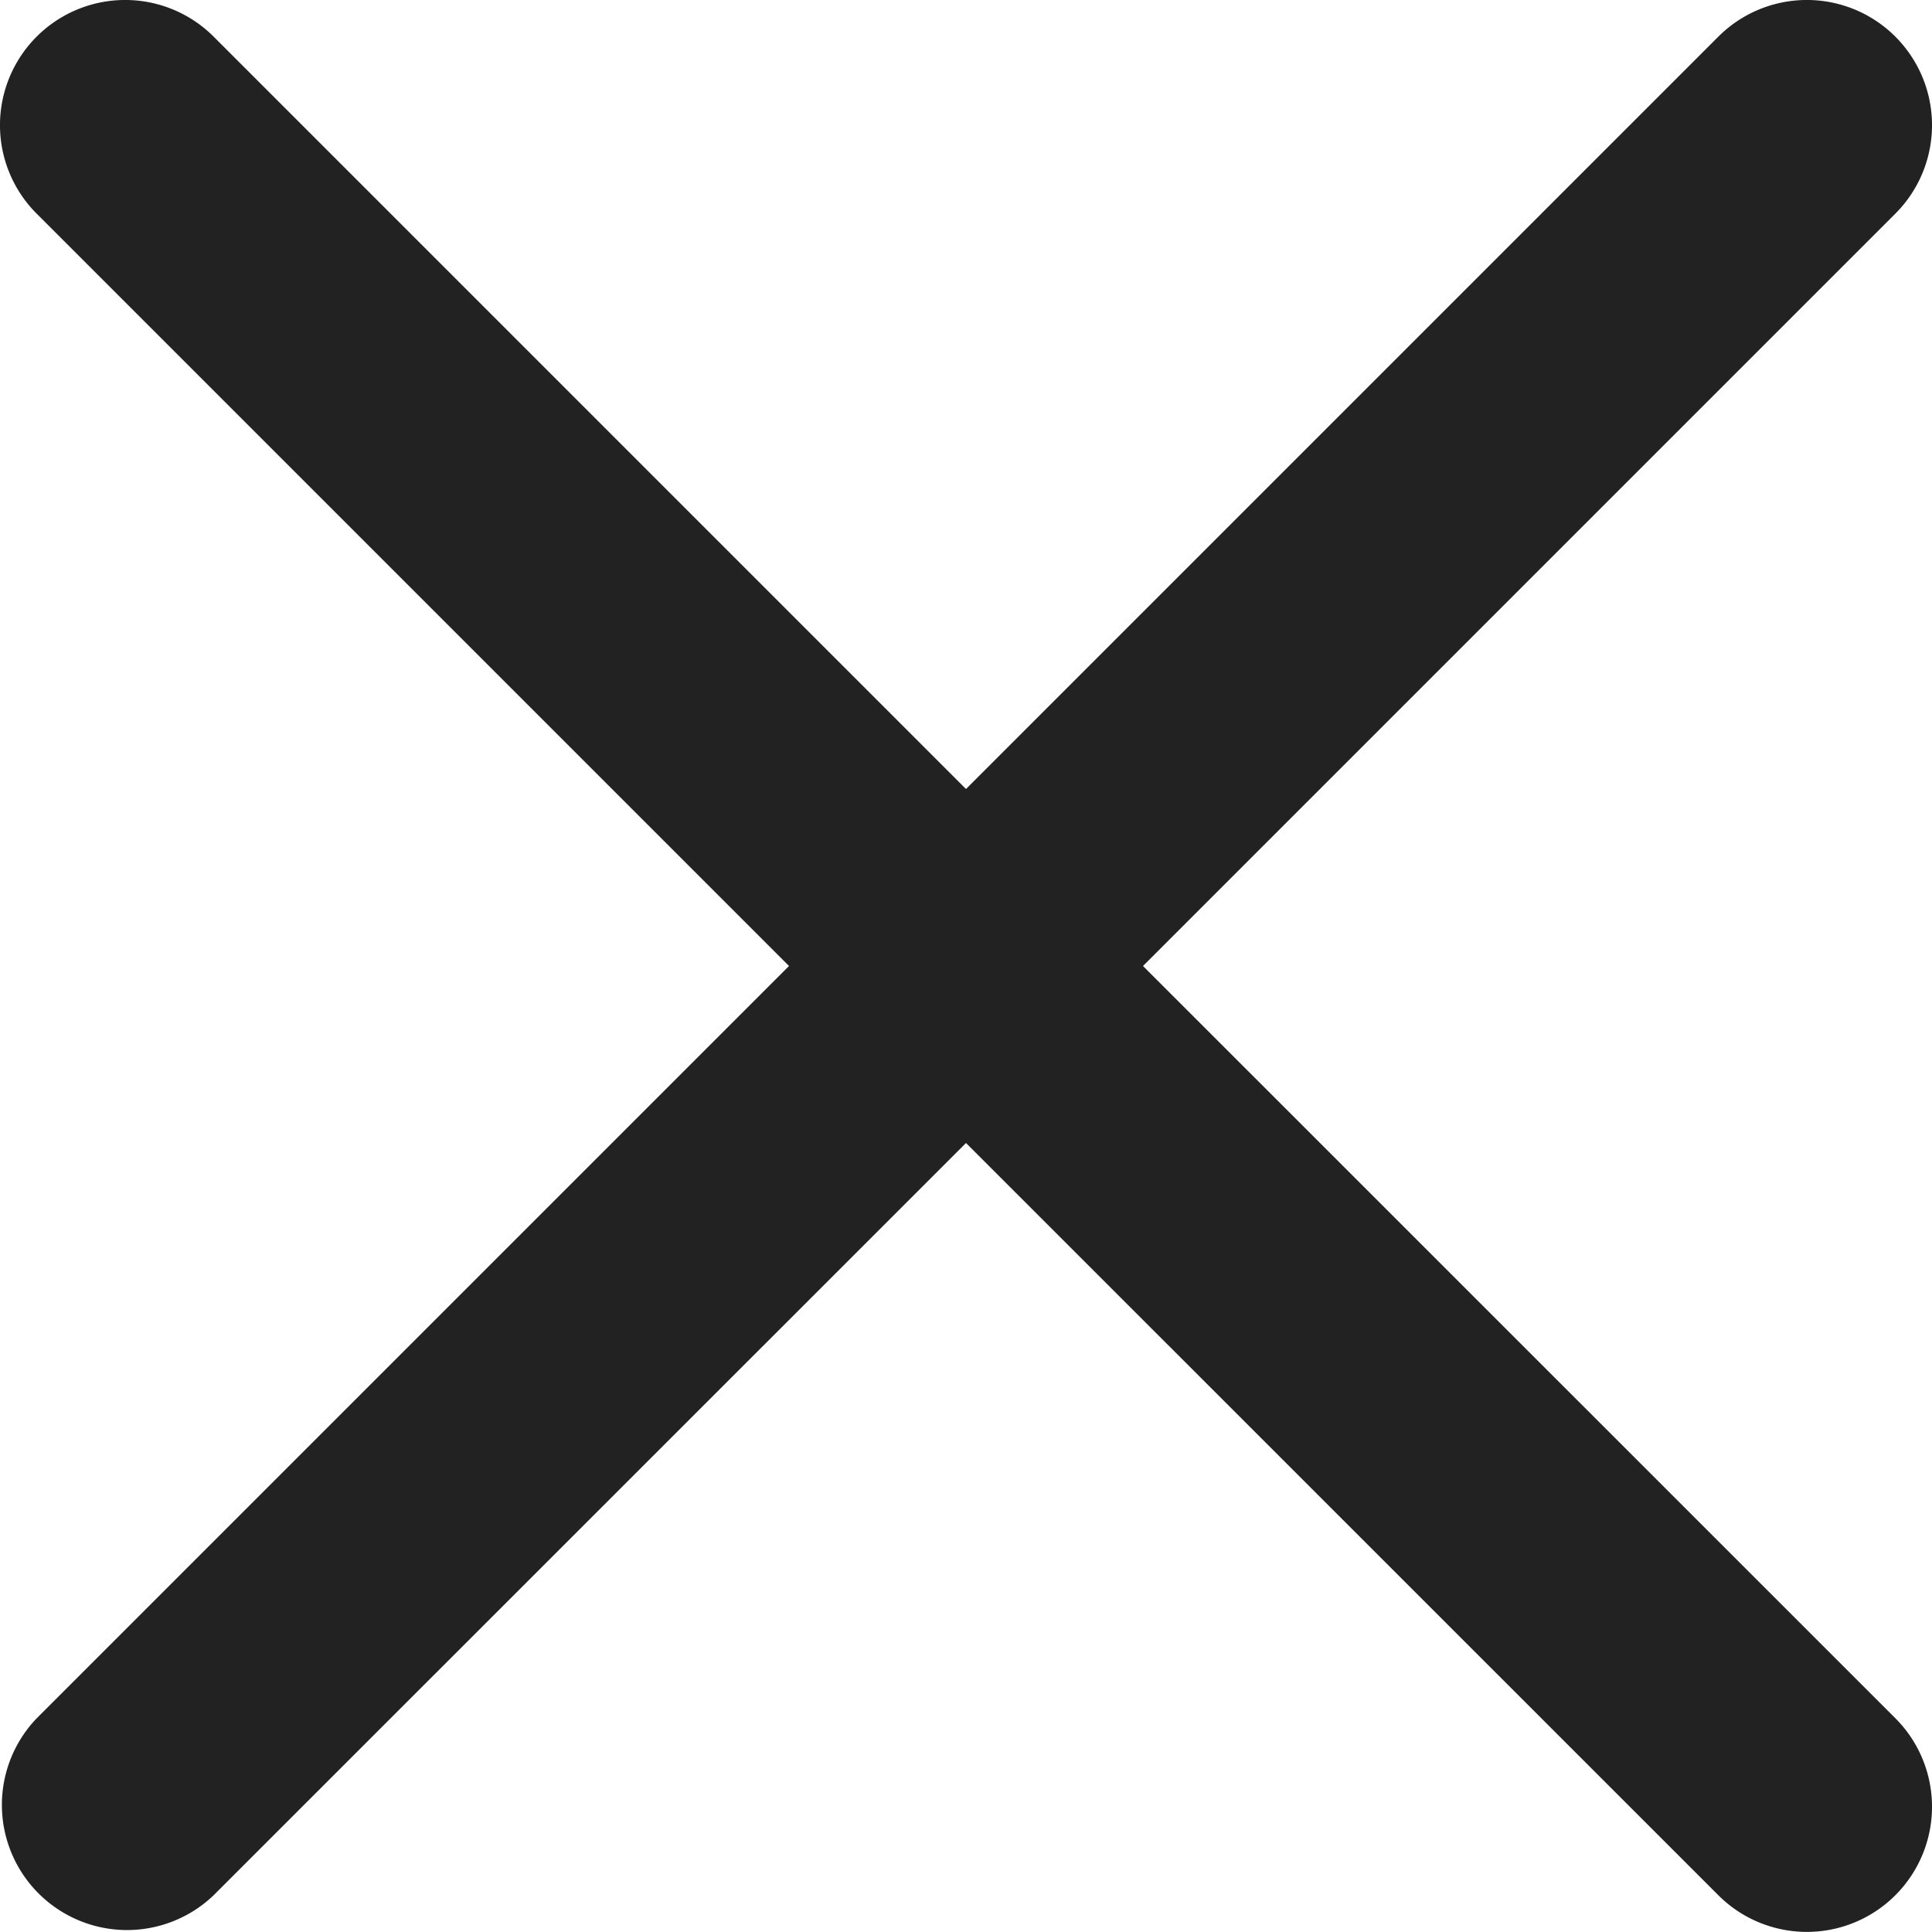
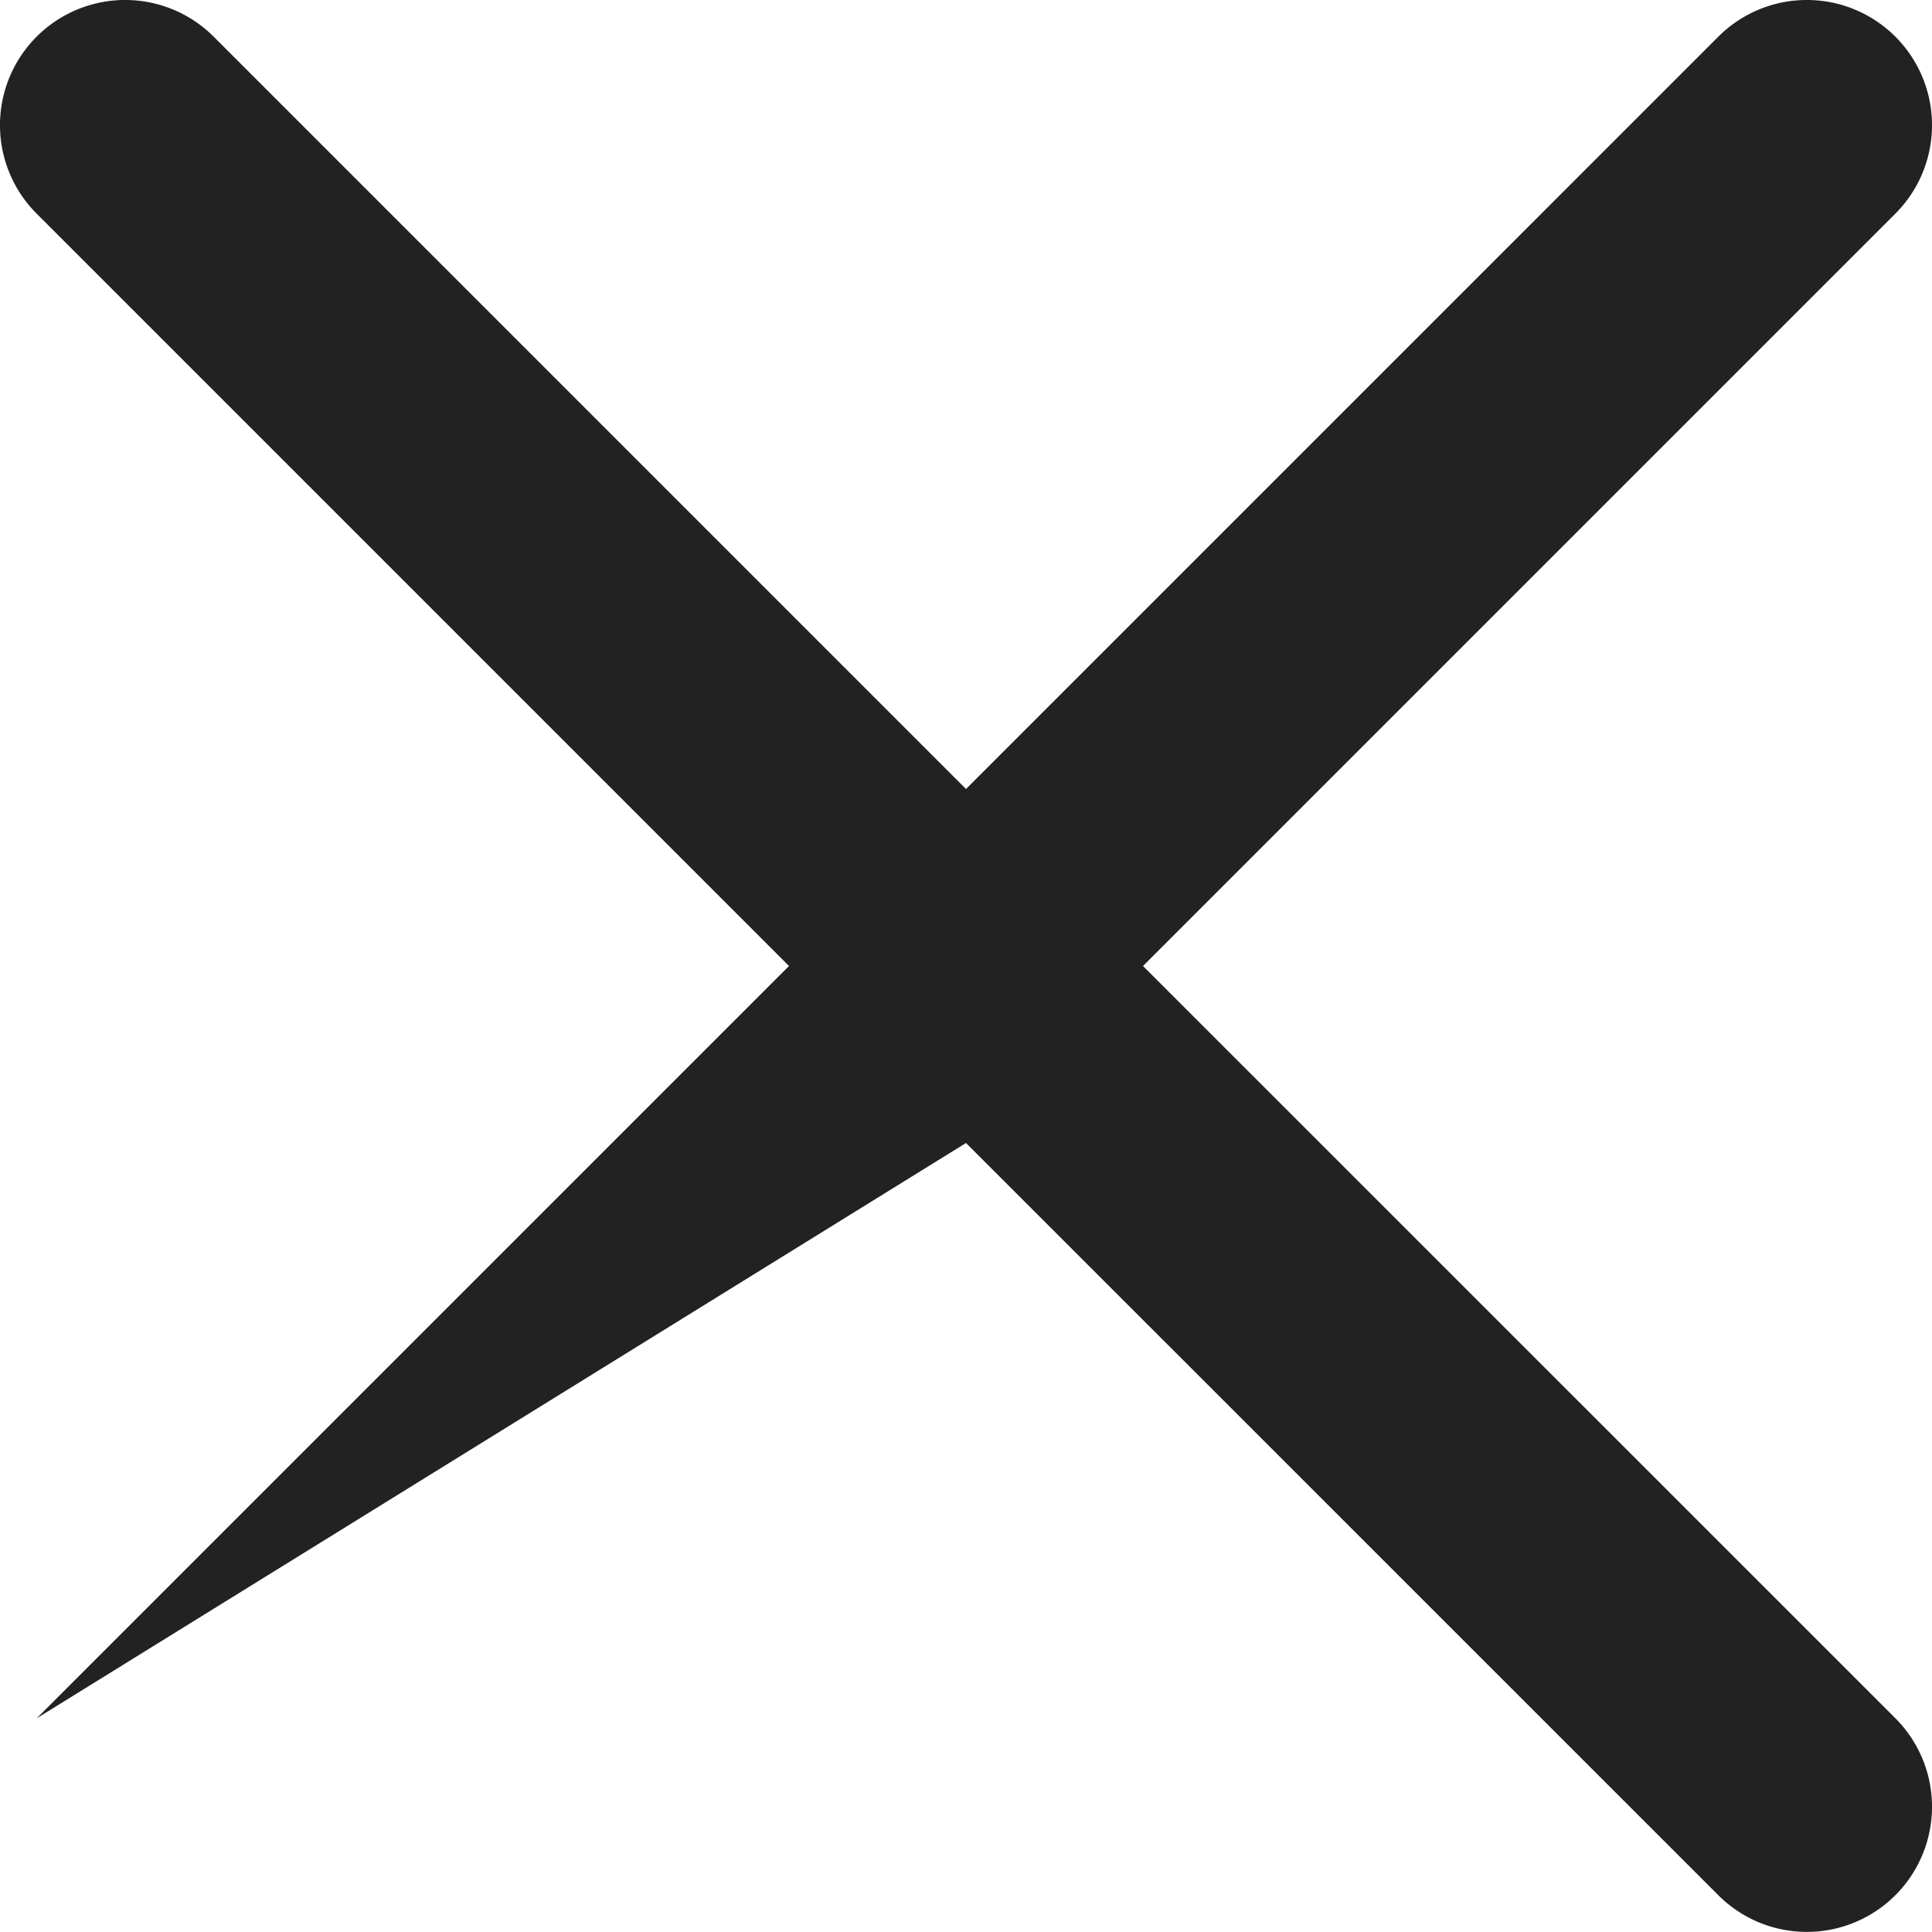
<svg xmlns="http://www.w3.org/2000/svg" id="Laag_1" data-name="Laag 1" viewBox="0 0 328.98 328.96">
-   <path d="M194.64,164.5,322.75,36.39A21.31,21.31,0,0,0,292.61,6.25L164.5,134.36,36.39,6.25A21.31,21.31,0,0,0,6.25,36.39L134.36,164.5,6.25,292.61a21.31,21.31,0,0,0,30.14,30.12L164.5,194.64,292.61,322.73a21.31,21.31,0,0,0,30.14-30.14Z" transform="translate(-0.01 -0.01)" style="fill:#222" />
+   <path d="M194.64,164.5,322.75,36.39A21.31,21.31,0,0,0,292.61,6.25L164.5,134.36,36.39,6.25A21.31,21.31,0,0,0,6.25,36.39L134.36,164.5,6.25,292.61L164.5,194.64,292.61,322.73a21.31,21.31,0,0,0,30.14-30.14Z" transform="translate(-0.01 -0.01)" style="fill:#222" />
</svg>